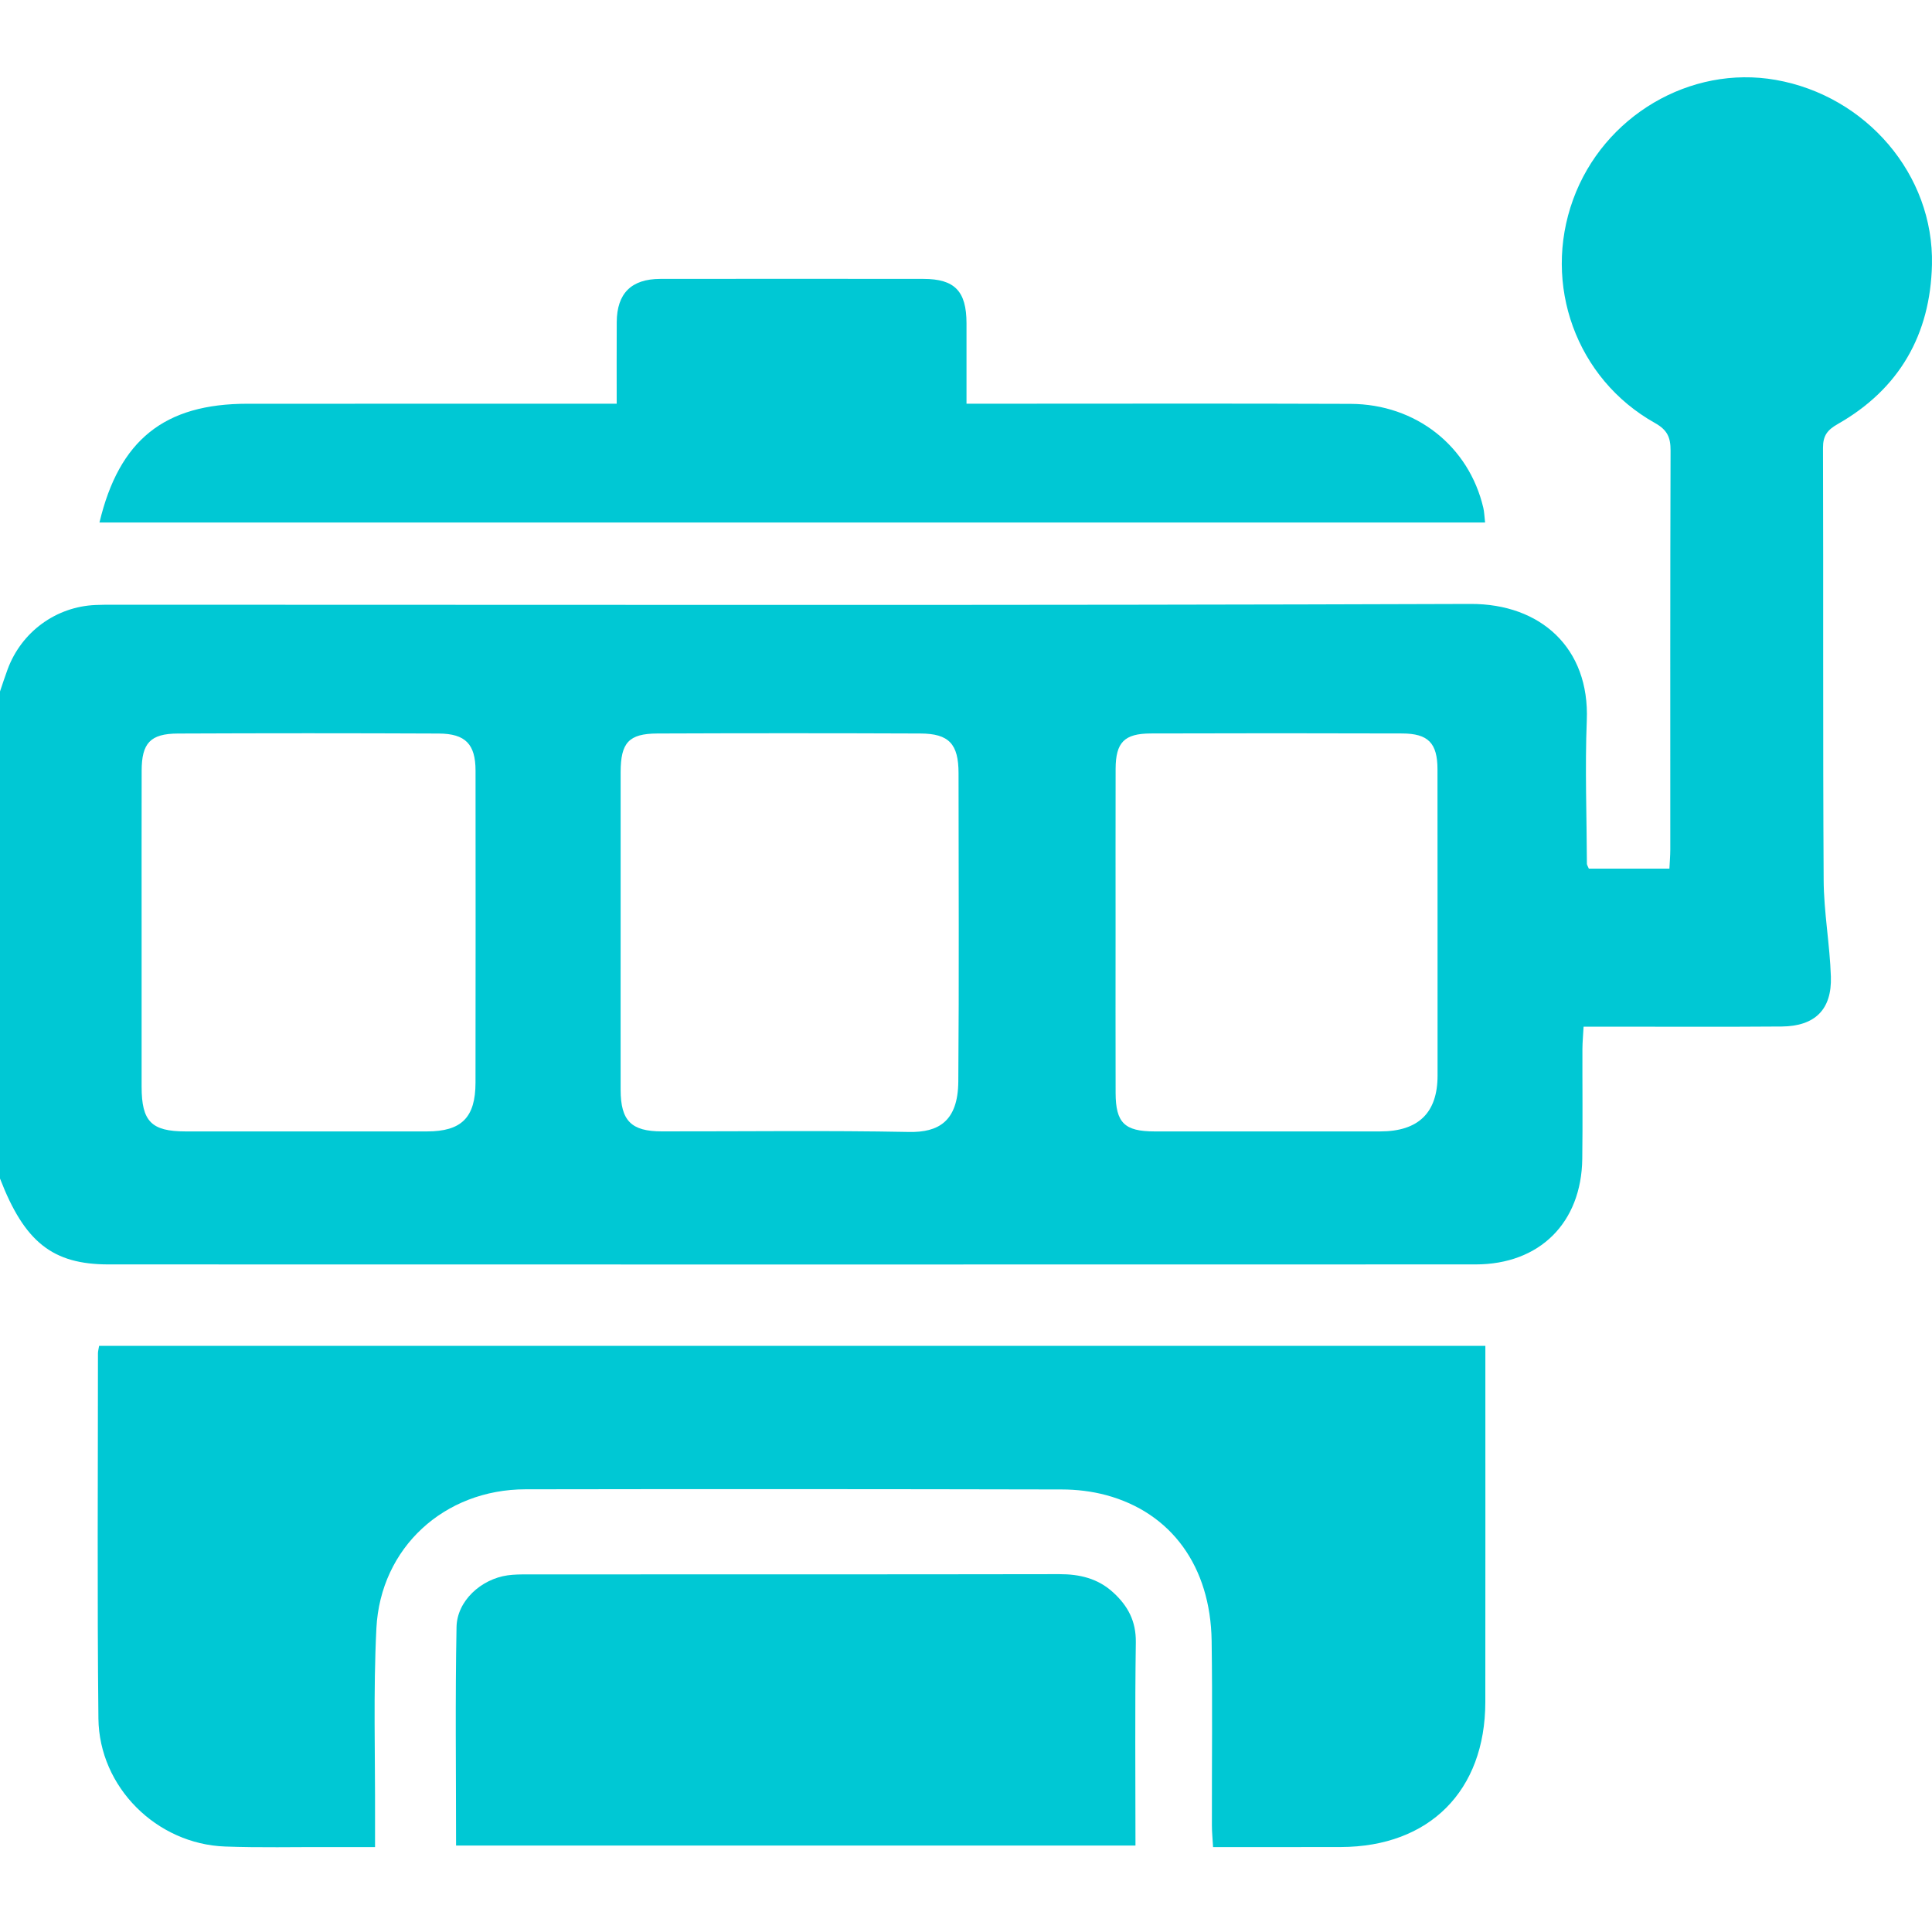
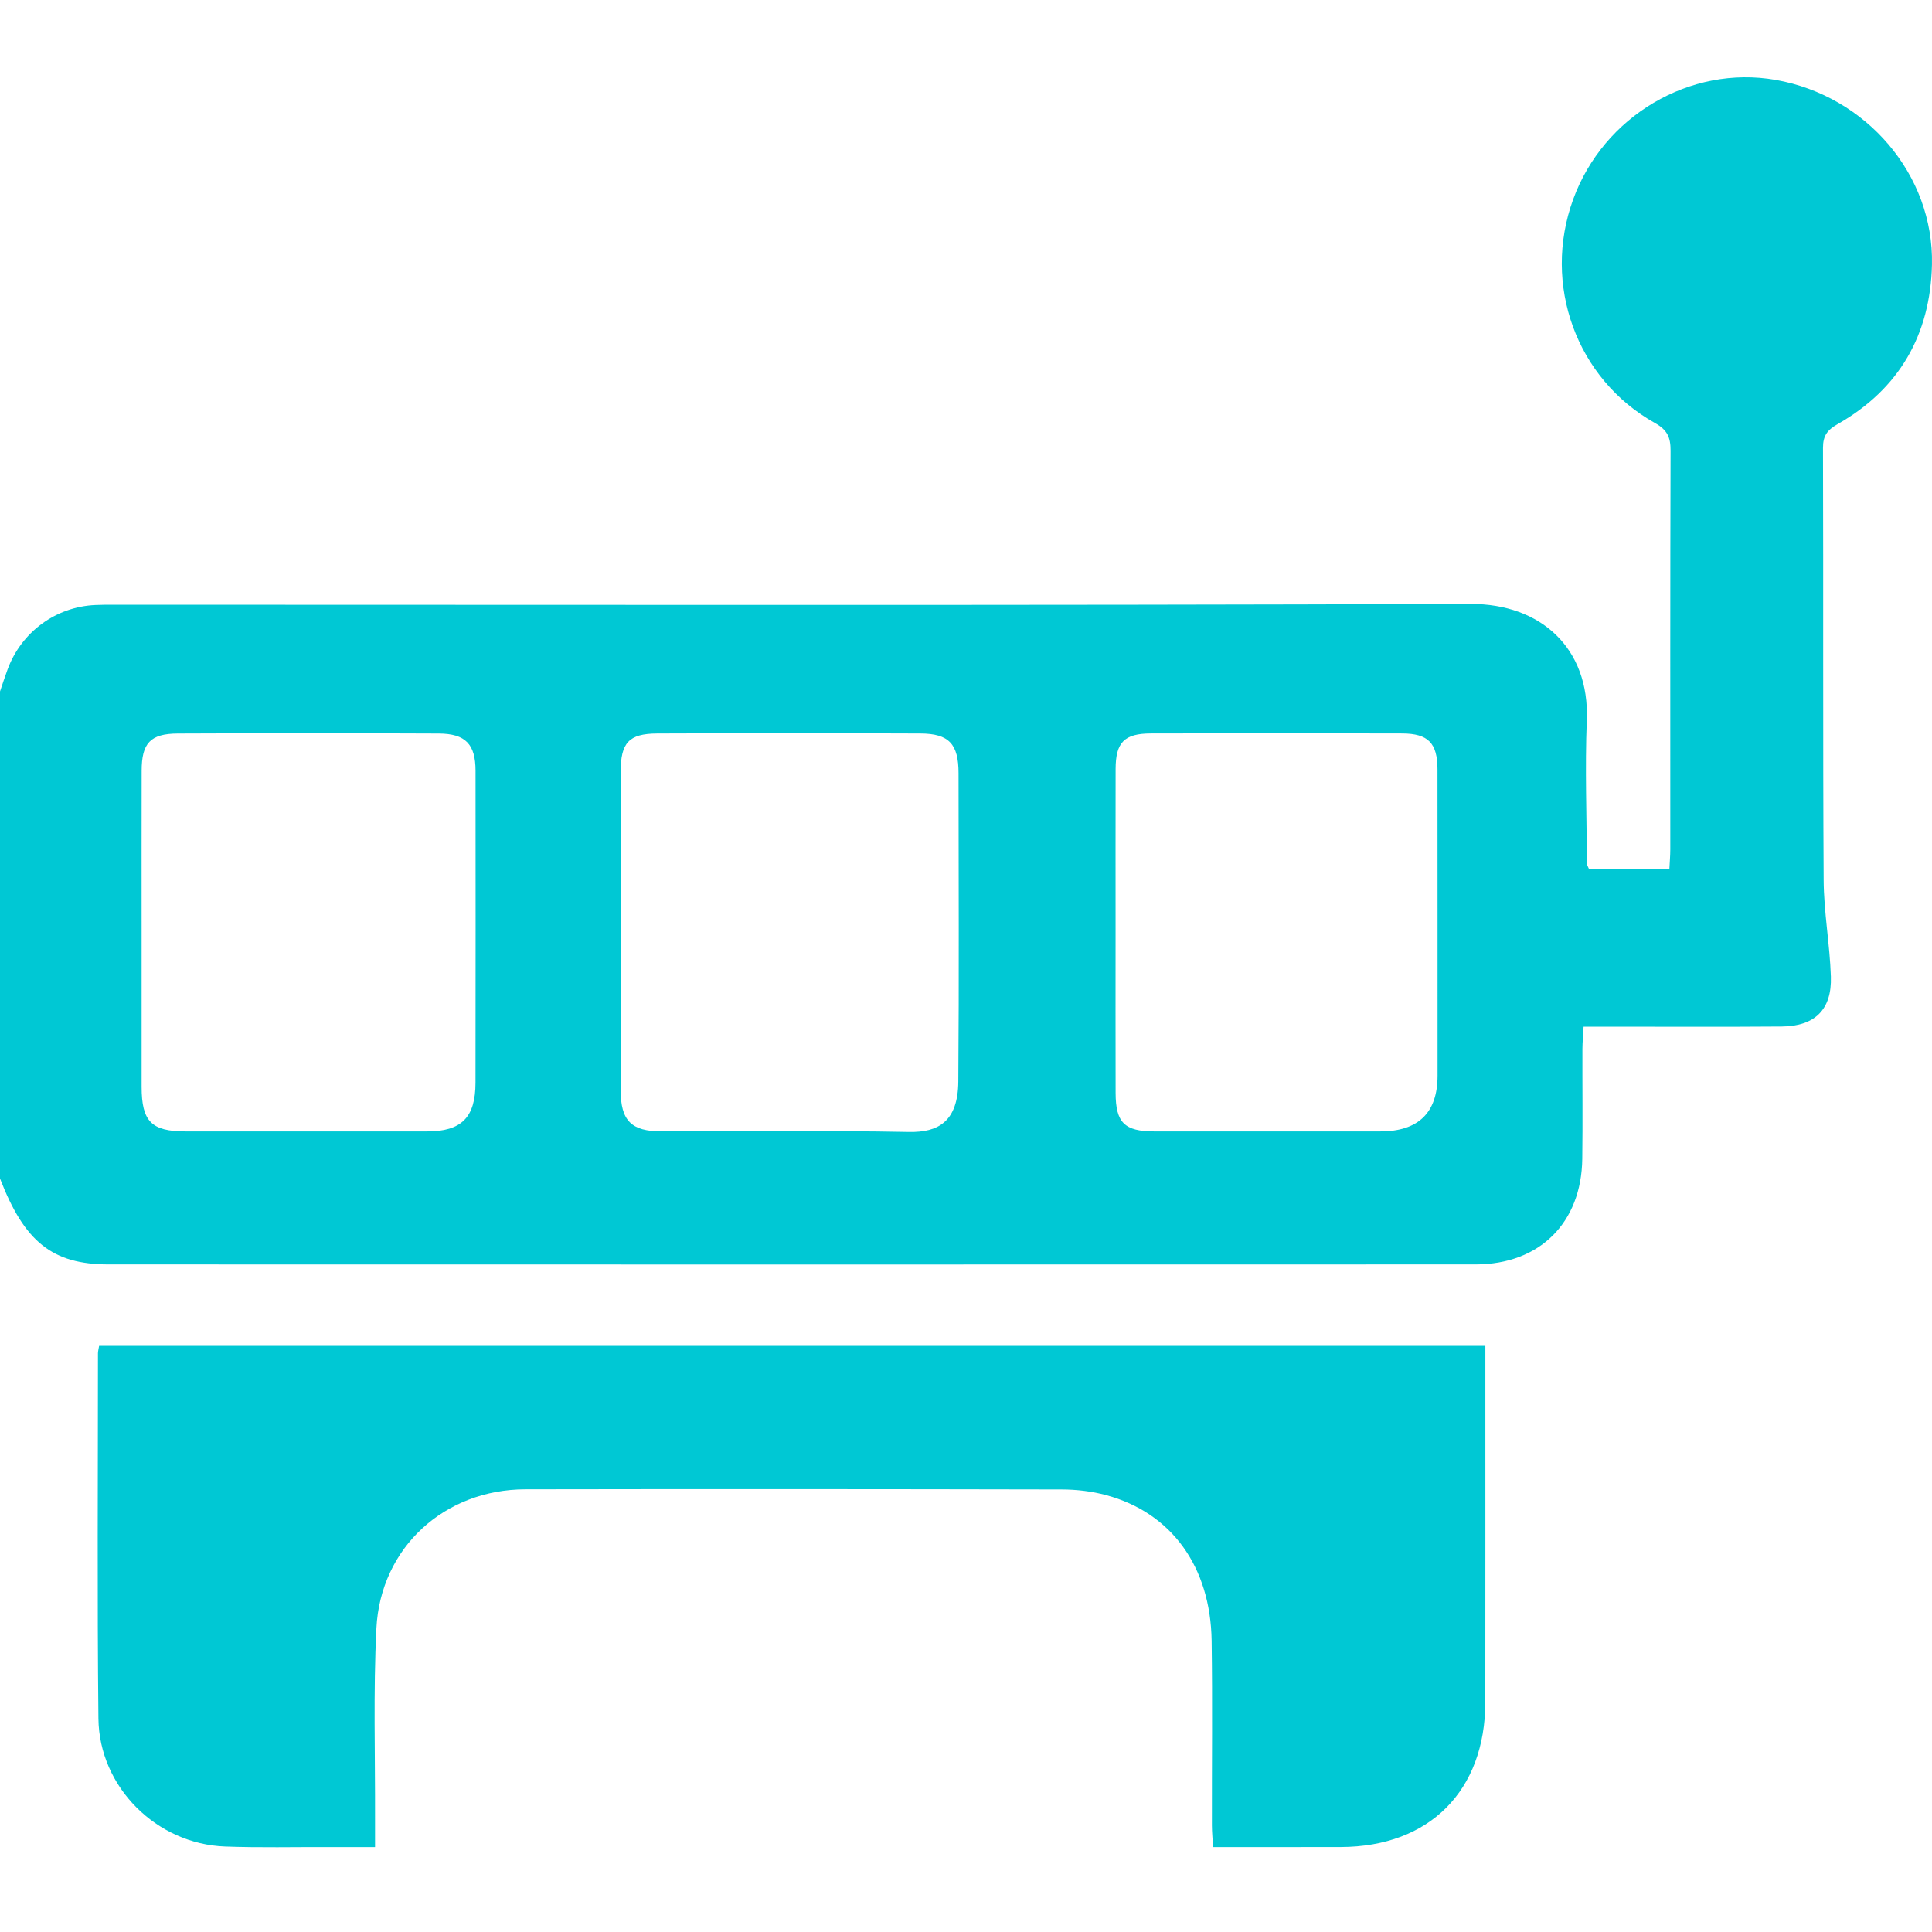
<svg xmlns="http://www.w3.org/2000/svg" width="50" height="50" viewBox="0 0 50 50" fill="none">
  <path d="M45.957 2.068C43.742 1.678 41.498 3.001 40.712 5.163C39.912 7.361 40.793 9.807 42.831 10.948C43.154 11.129 43.235 11.323 43.234 11.661C43.223 15.1 43.227 18.54 43.227 21.979C43.227 22.143 43.212 22.307 43.204 22.48H41.119C41.093 22.416 41.069 22.385 41.069 22.355C41.064 21.119 41.017 19.88 41.066 18.646C41.143 16.765 39.865 15.624 38.06 15.63C26.367 15.671 14.676 15.65 2.983 15.65C2.813 15.65 2.644 15.649 2.475 15.657C1.446 15.7 0.554 16.354 0.196 17.325C0.126 17.513 0.065 17.704 0 17.895V30.5C0.633 32.14 1.356 32.723 2.808 32.723C14.601 32.726 26.396 32.726 38.19 32.723C39.847 32.722 40.928 31.645 40.949 29.99C40.962 29.041 40.95 28.093 40.953 27.144C40.954 26.966 40.972 26.788 40.983 26.57H41.586C43.095 26.57 44.603 26.578 46.111 26.566C46.97 26.558 47.411 26.128 47.383 25.274C47.356 24.438 47.2 23.607 47.196 22.772C47.174 19.045 47.191 15.317 47.179 11.59C47.178 11.27 47.296 11.125 47.563 10.973C49.156 10.066 49.958 8.657 49.999 6.848C50.051 4.519 48.297 2.481 45.957 2.068ZM12.306 28.02C12.305 28.923 11.943 29.281 11.051 29.281C8.968 29.281 6.886 29.281 4.802 29.281C3.918 29.28 3.666 29.024 3.665 28.125C3.664 26.77 3.665 25.415 3.665 24.061C3.665 22.707 3.663 21.319 3.666 19.947C3.667 19.234 3.889 18.988 4.599 18.984C6.851 18.974 9.103 18.974 11.355 18.984C12.049 18.987 12.306 19.262 12.307 19.944C12.309 22.636 12.31 25.328 12.306 28.02ZM24.801 27.987C24.793 29.028 24.281 29.309 23.527 29.295C21.394 29.254 19.26 29.283 17.126 29.28C16.337 29.28 16.064 29.005 16.062 28.209C16.06 26.82 16.062 25.433 16.062 24.044C16.062 22.655 16.061 21.335 16.062 19.98C16.064 19.223 16.271 18.987 17.008 18.983C19.278 18.974 21.547 18.974 23.817 18.983C24.561 18.985 24.807 19.255 24.807 20.012C24.808 22.671 24.822 25.329 24.801 27.987ZM37.204 27.835C37.204 28.799 36.709 29.281 35.719 29.281C33.771 29.281 31.823 29.281 29.875 29.281C29.102 29.28 28.875 29.057 28.872 28.287C28.868 26.881 28.871 25.474 28.871 24.068C28.871 22.662 28.869 21.291 28.872 19.902C28.874 19.215 29.094 18.984 29.782 18.982C31.95 18.975 34.119 18.975 36.287 18.982C36.961 18.984 37.201 19.23 37.202 19.908C37.206 22.55 37.202 25.193 37.204 27.835Z" fill="#00C8D4" />
  <path d="M38.44 44.05C38.437 46.347 36.993 47.794 34.701 47.801C33.618 47.804 32.535 47.802 31.394 47.802C31.383 47.595 31.364 47.418 31.364 47.24C31.361 45.648 31.38 44.055 31.357 42.463C31.328 40.541 30.316 39.149 28.628 38.694C28.257 38.594 27.86 38.547 27.475 38.547C22.849 38.537 18.224 38.535 13.599 38.543C11.502 38.546 9.847 40.05 9.741 42.141C9.659 43.781 9.712 45.427 9.706 47.07C9.706 47.289 9.706 47.507 9.706 47.802C9.288 47.802 8.905 47.803 8.522 47.802C7.624 47.799 6.725 47.821 5.828 47.788C4.054 47.725 2.566 46.252 2.547 44.474C2.514 41.323 2.535 38.172 2.535 35.021C2.535 34.971 2.55 34.921 2.565 34.831H38.441V35.359C38.441 38.255 38.443 41.152 38.44 44.05Z" fill="#00C8D4" />
-   <path d="M38.434 13.523H2.574C3.084 11.381 4.258 10.449 6.403 10.449C9.367 10.448 12.33 10.448 15.294 10.448H15.96C15.96 9.712 15.957 9.025 15.961 8.337C15.965 7.593 16.338 7.219 17.088 7.218C19.358 7.215 21.628 7.215 23.898 7.218C24.708 7.218 25.012 7.536 25.013 8.365C25.013 9.039 25.013 9.713 25.013 10.448H25.653C28.753 10.448 31.852 10.44 34.951 10.452C36.646 10.459 38.014 11.546 38.388 13.142C38.414 13.254 38.416 13.372 38.434 13.523Z" fill="#00C8D4" />
-   <path d="M29.386 47.763H11.803C11.803 45.859 11.779 43.983 11.815 42.109C11.827 41.43 12.451 40.866 13.14 40.769C13.307 40.746 13.479 40.745 13.648 40.745C18.236 40.743 22.823 40.747 27.41 40.739C27.941 40.738 28.413 40.848 28.811 41.214C29.191 41.562 29.402 41.956 29.395 42.501C29.37 44.242 29.386 45.983 29.386 47.763Z" fill="#00C8D4" />
</svg>